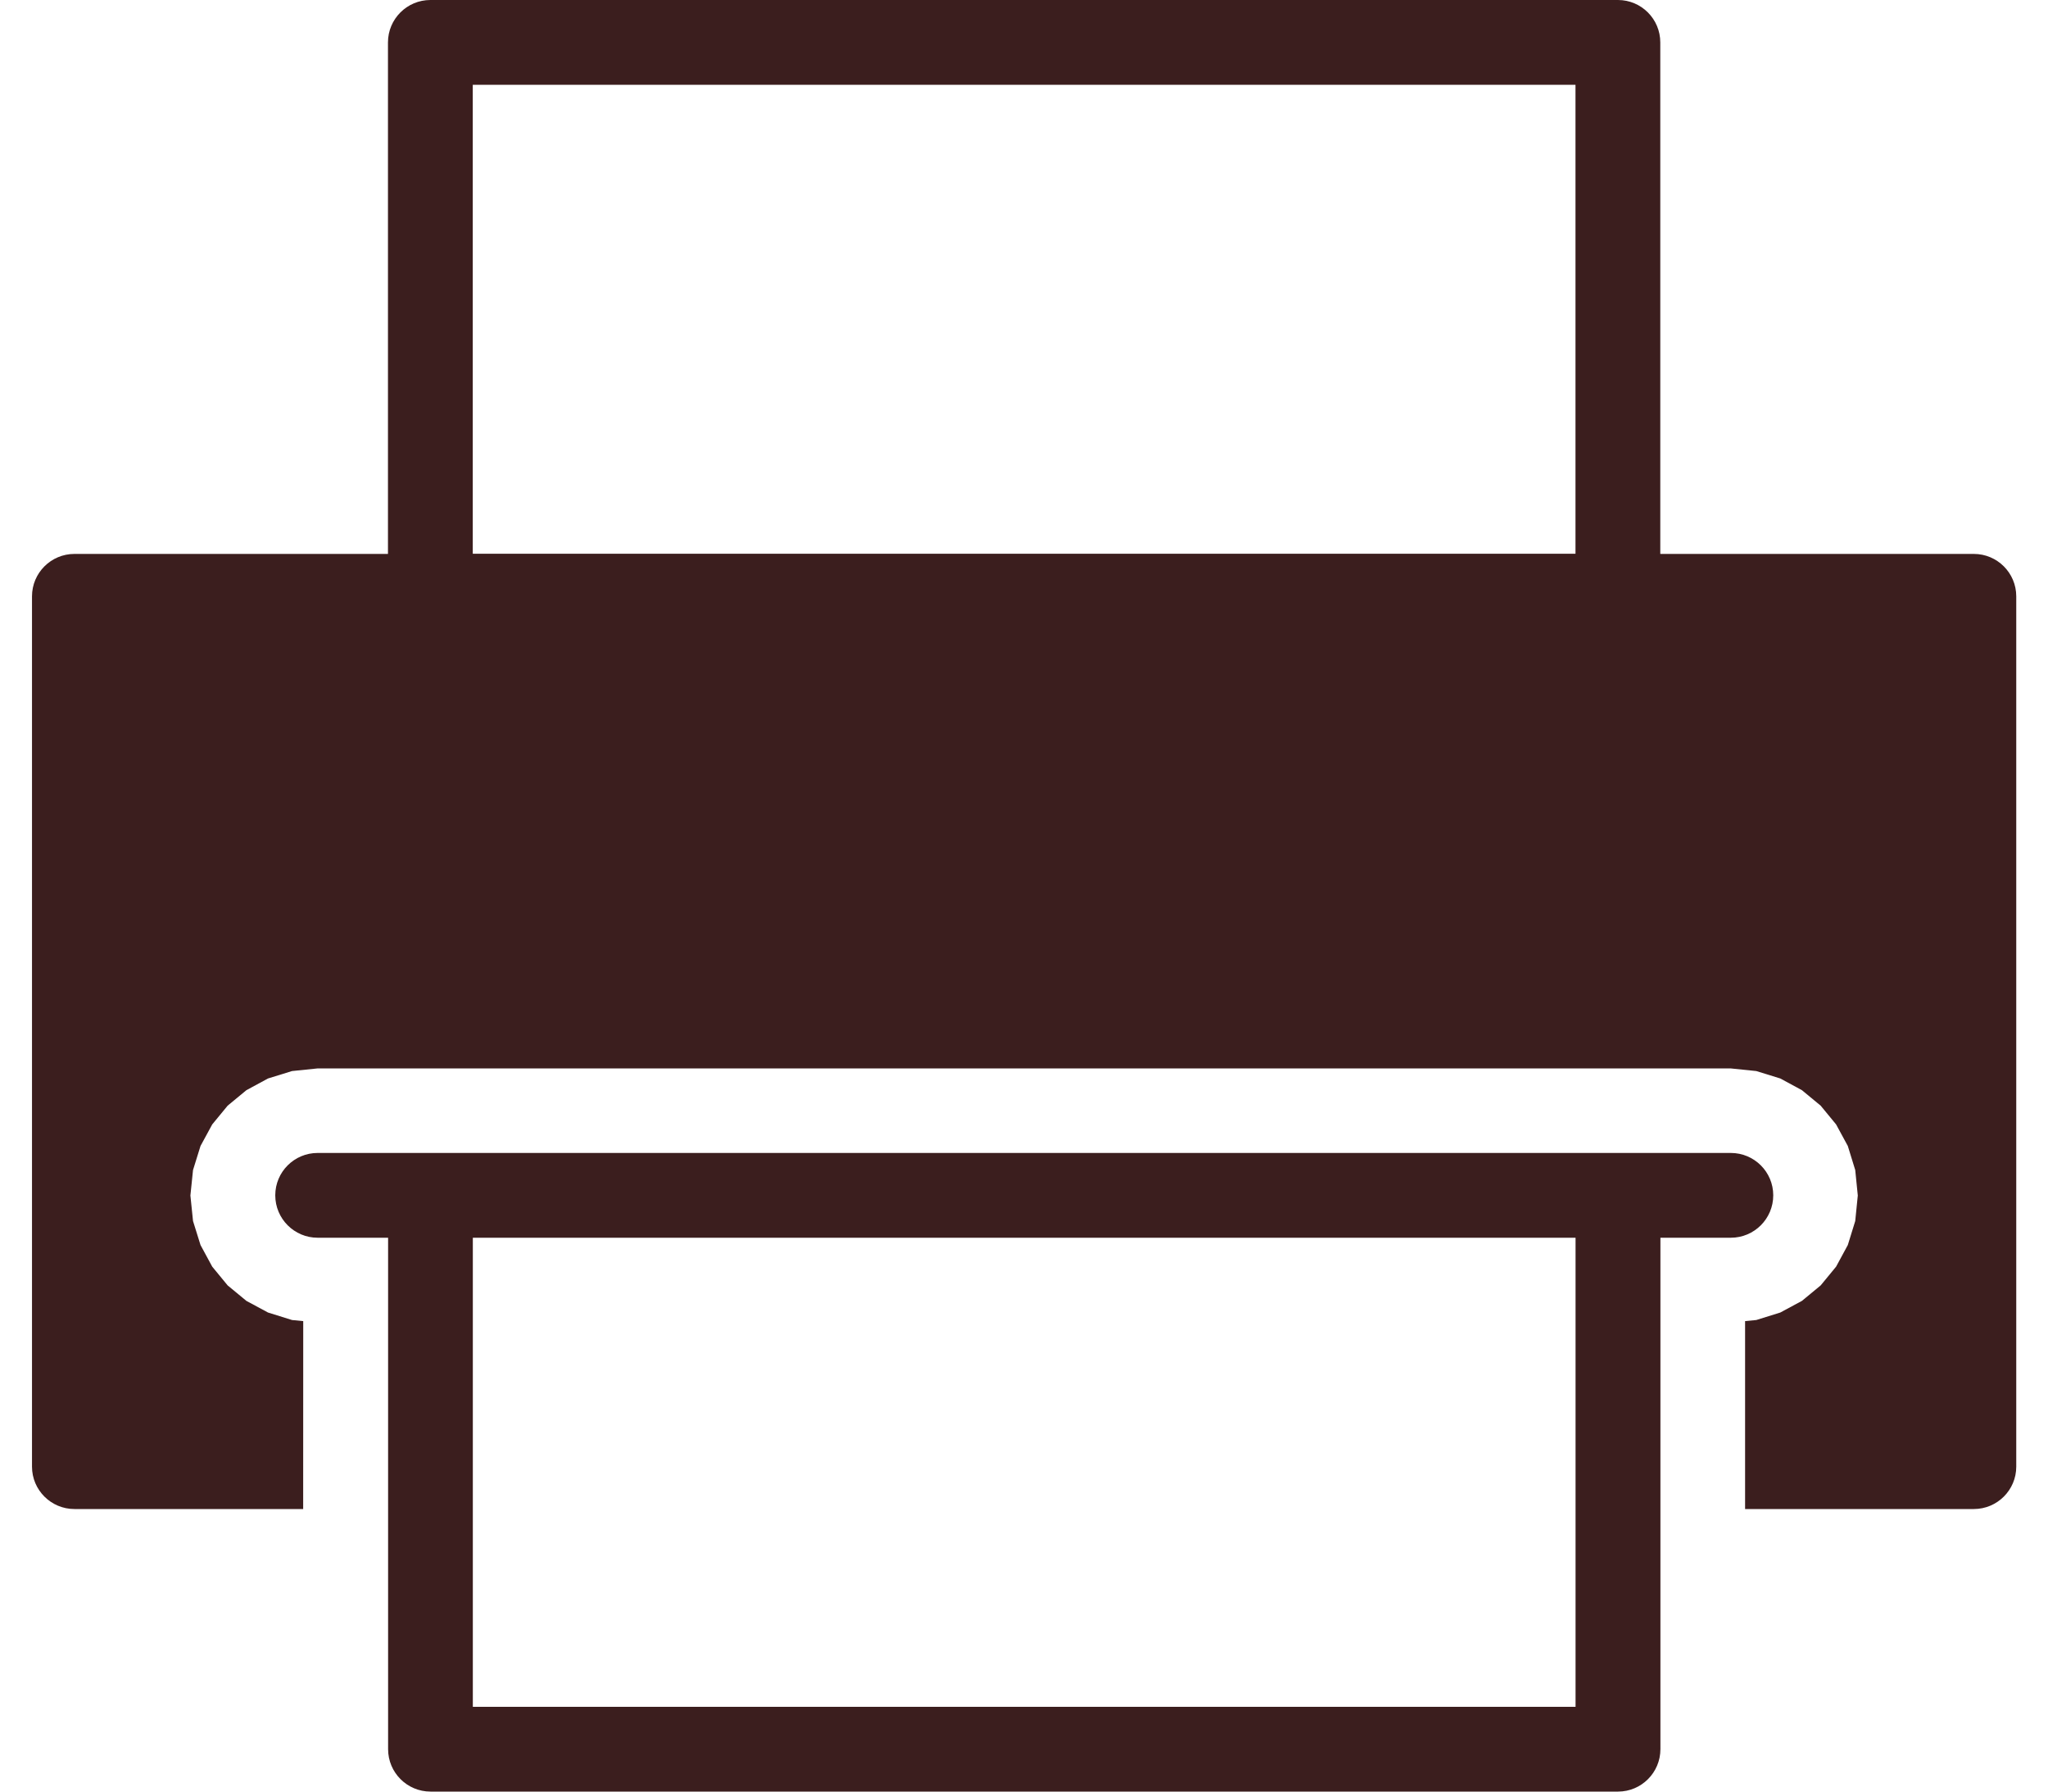
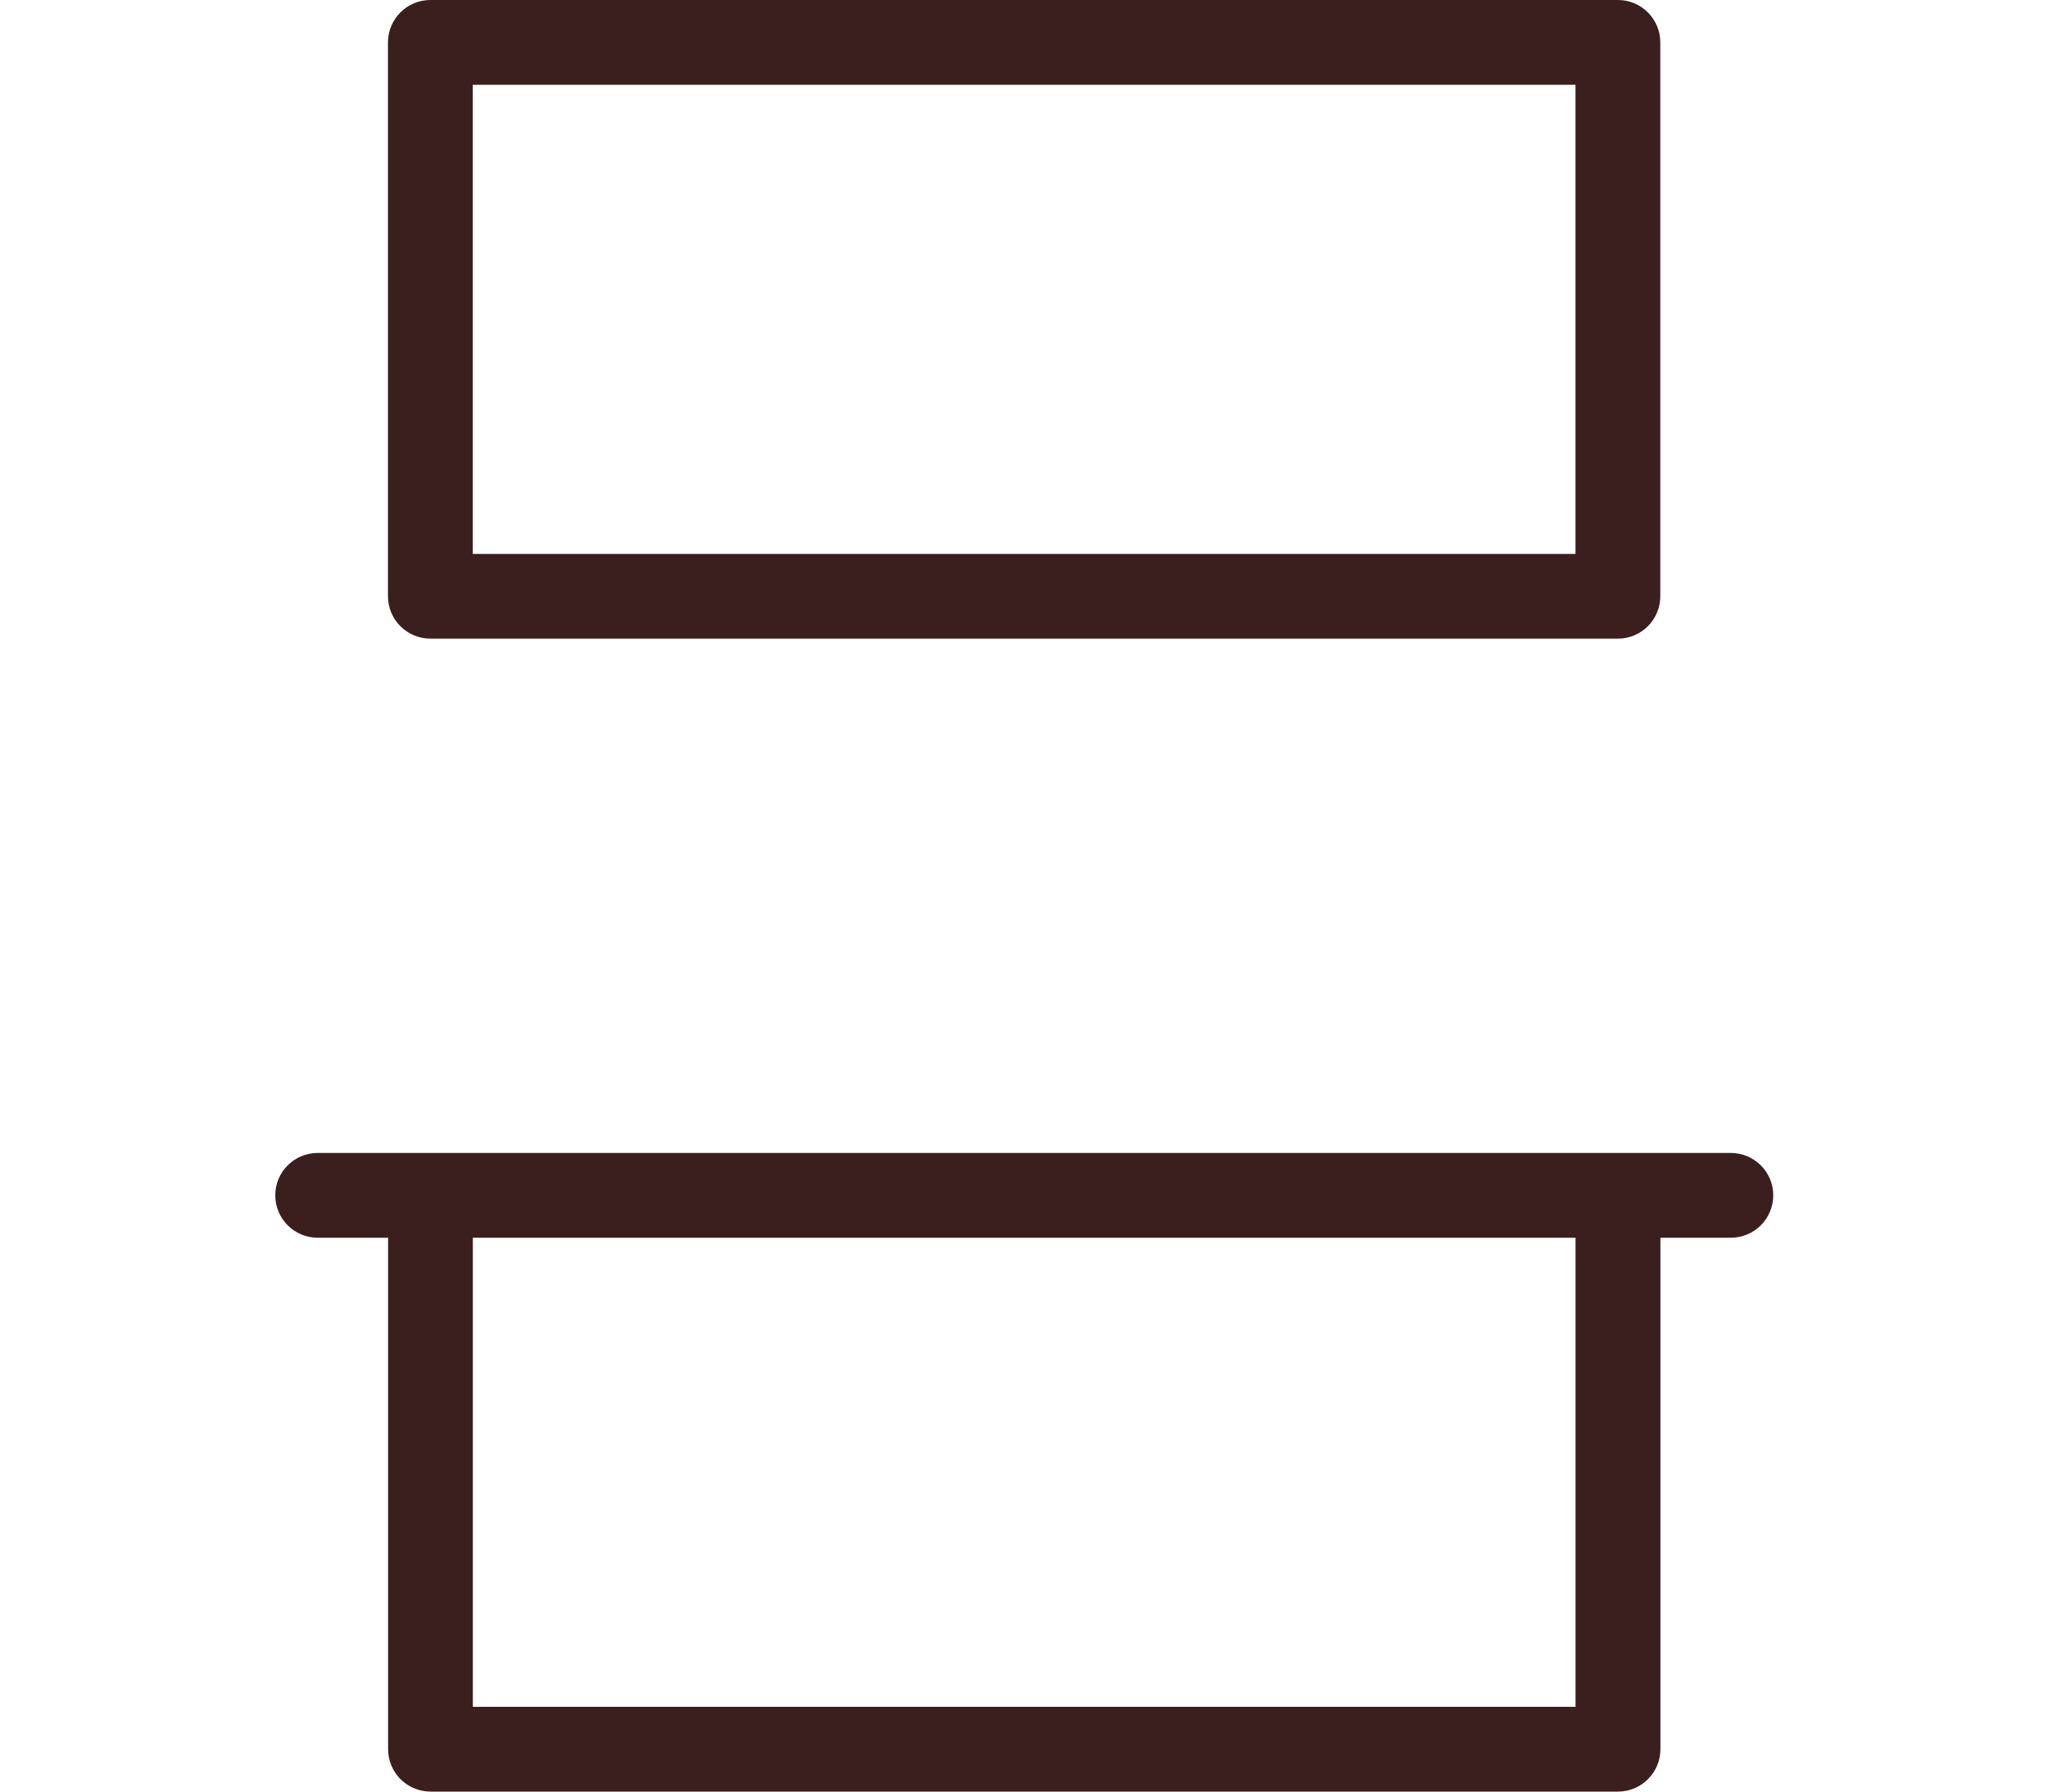
<svg xmlns="http://www.w3.org/2000/svg" fill="none" viewBox="0 0 32 28" height="28" width="32">
  <path fill="#3B1E1E" d="M25.942 0.663V9.318C25.942 9.684 25.646 9.981 25.28 9.981H6.725C6.359 9.981 6.062 9.684 6.062 9.318V0.663C6.062 0.297 6.359 0 6.725 0H25.28C25.646 0 25.942 0.297 25.942 0.663ZM24.617 1.325H7.387V8.657H24.617V1.325Z" clip-rule="evenodd" fill-rule="evenodd" />
-   <path fill="#3B1E1E" d="M4.737 23.584H1.163C0.797 23.584 0.5 23.287 0.5 22.922V9.32C0.5 8.954 0.797 8.657 1.163 8.657H30.841C31.207 8.657 31.504 8.954 31.504 9.32V22.922C31.504 23.287 31.207 23.584 30.841 23.584H27.267V20.647L27.442 20.63L27.817 20.513L28.155 20.331L28.448 20.089L28.689 19.796L28.872 19.458L28.988 19.083L29.028 18.684L28.988 18.286L28.872 17.91L28.689 17.573L28.448 17.28L28.155 17.038L27.817 16.855L27.442 16.739L27.043 16.698H4.962L4.563 16.739L4.188 16.855L3.85 17.038L3.557 17.28L3.316 17.573L3.133 17.91L3.016 18.286L2.975 18.684L3.016 19.083L3.133 19.458L3.316 19.796L3.557 20.089L3.85 20.331L4.188 20.513L4.563 20.63L4.738 20.647L4.737 23.584Z" clip-rule="evenodd" fill-rule="evenodd" />
  <path fill="#3B1E1E" d="M6.063 19.344H4.963C4.598 19.344 4.301 19.047 4.301 18.681C4.301 18.315 4.598 18.019 4.963 18.019H27.044C27.41 18.019 27.707 18.315 27.707 18.681C27.707 19.047 27.41 19.344 27.044 19.344H25.944V27.337C25.944 27.703 25.647 28 25.282 28H6.727C6.361 28 6.064 27.703 6.064 27.337V19.344H6.063ZM24.618 19.344H7.388V26.675H24.618V19.344Z" clip-rule="evenodd" fill-rule="evenodd" />
</svg>